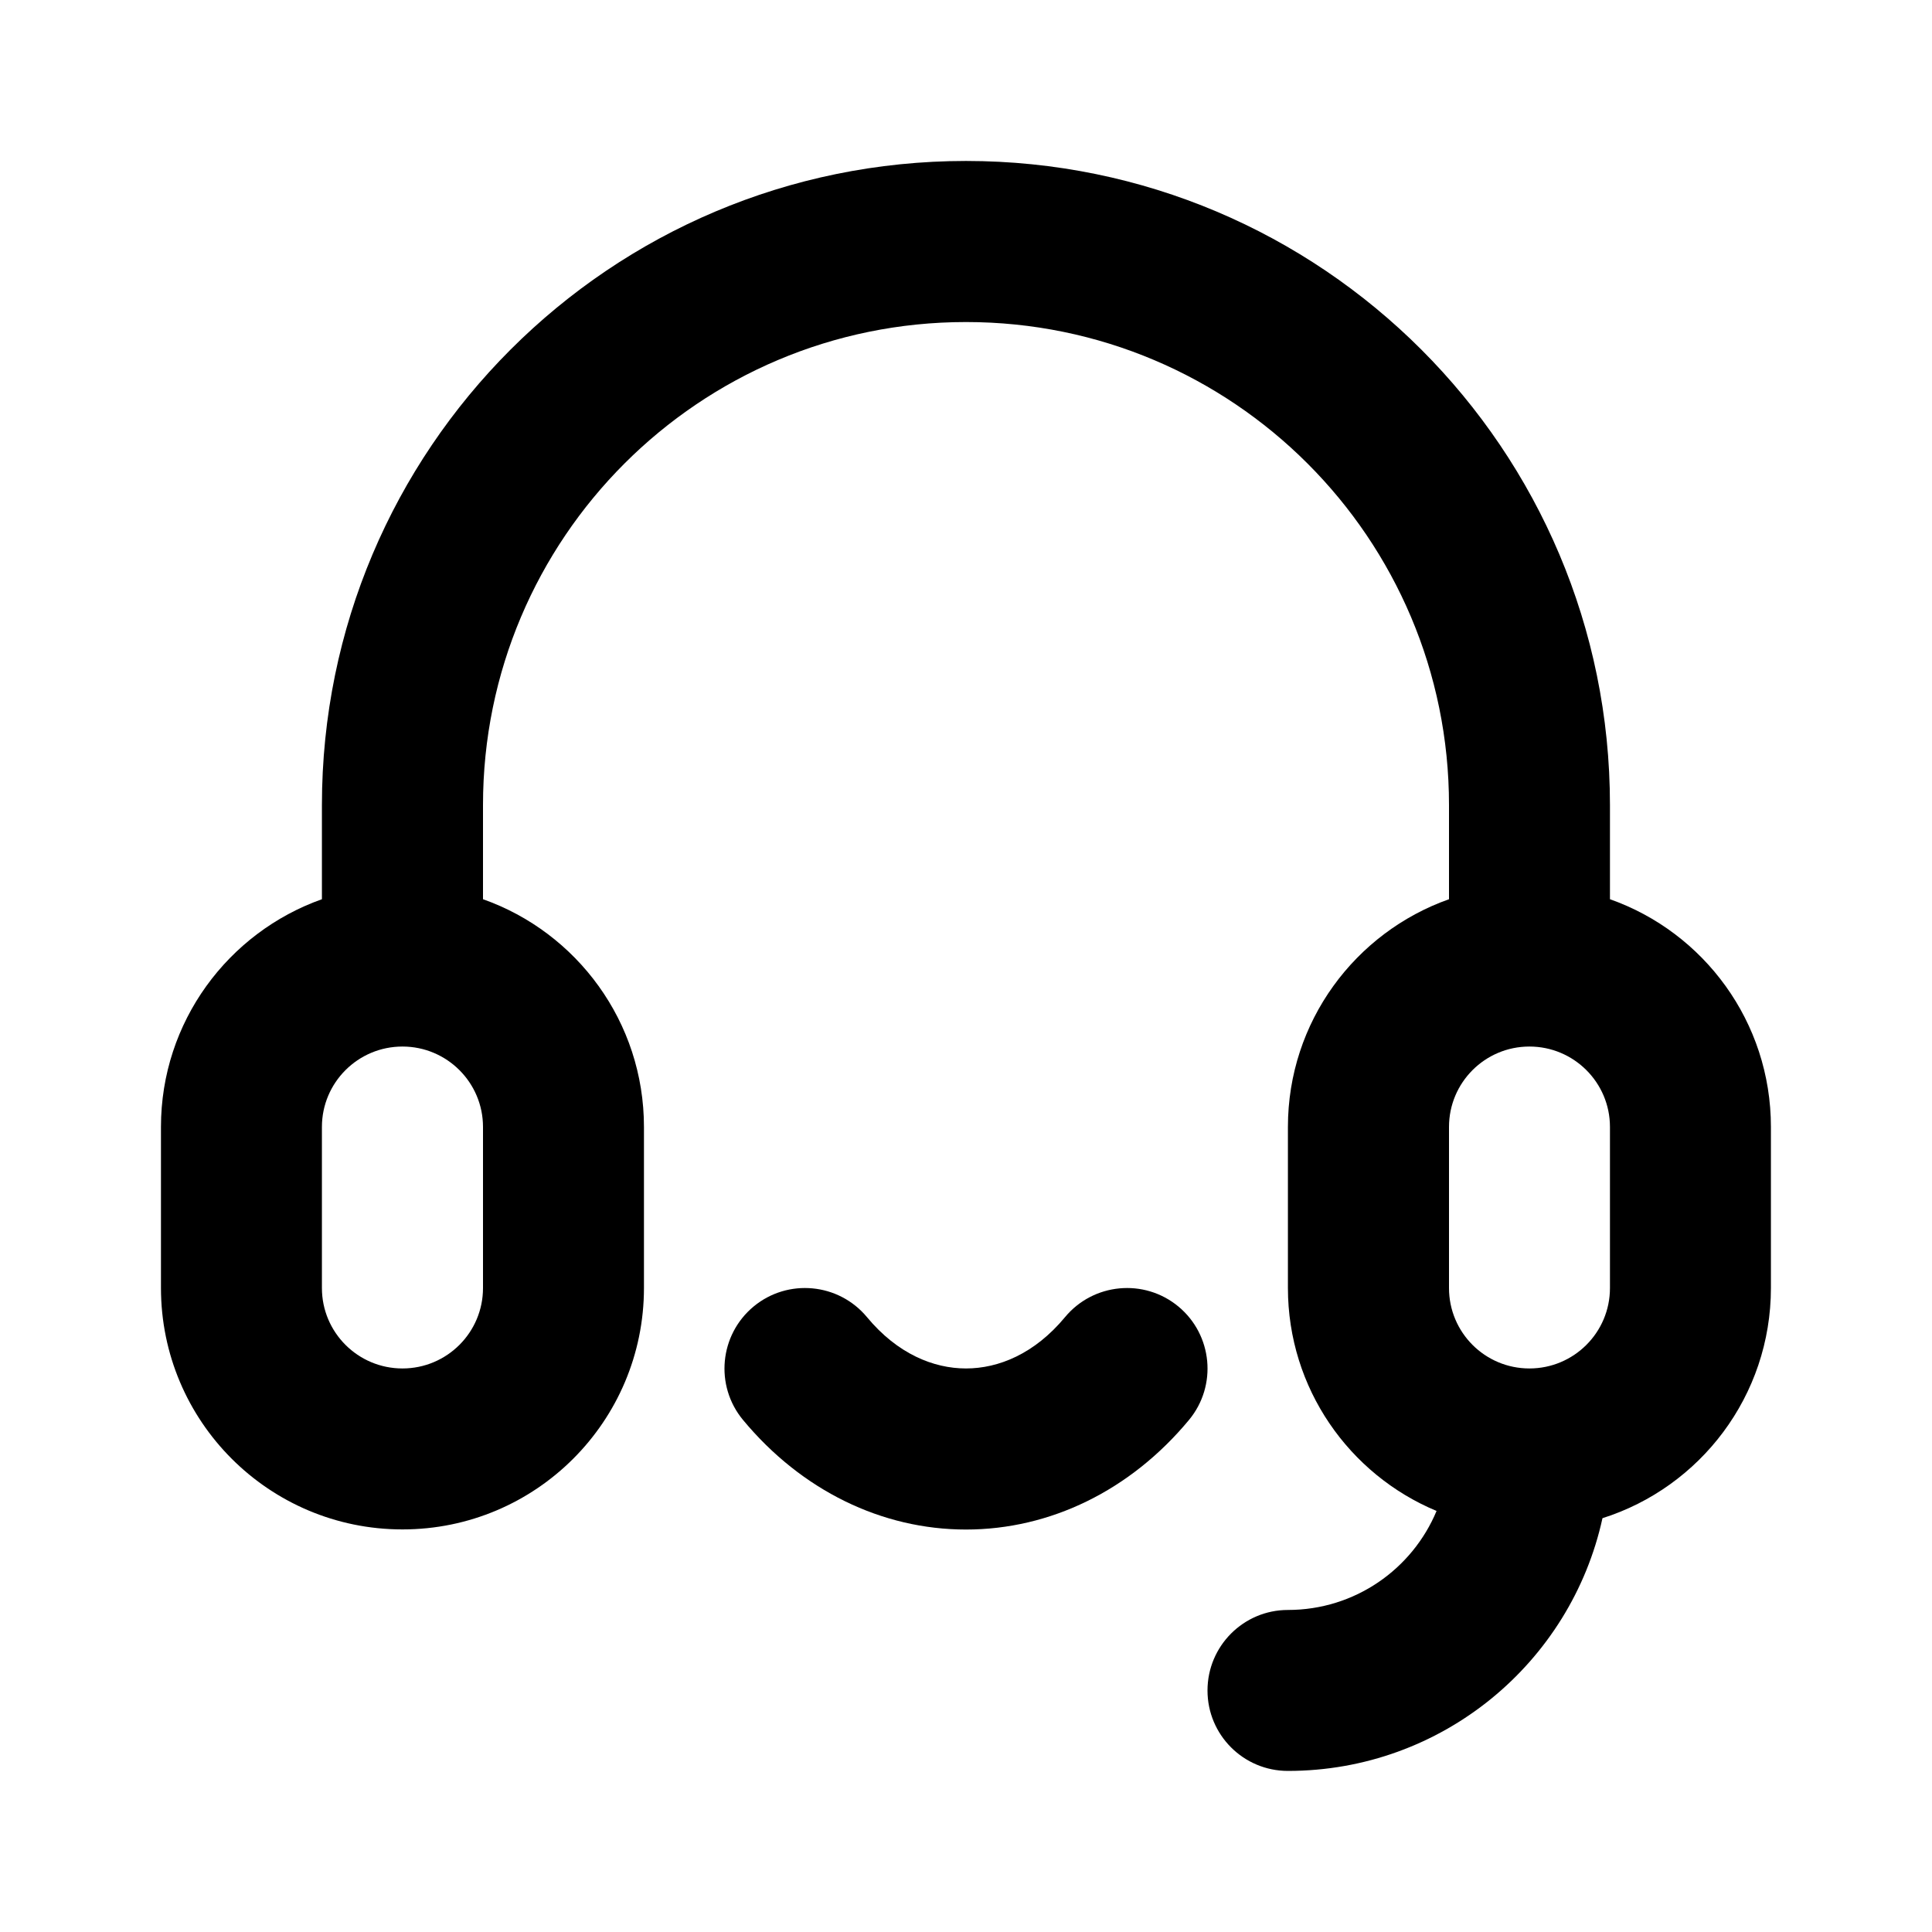
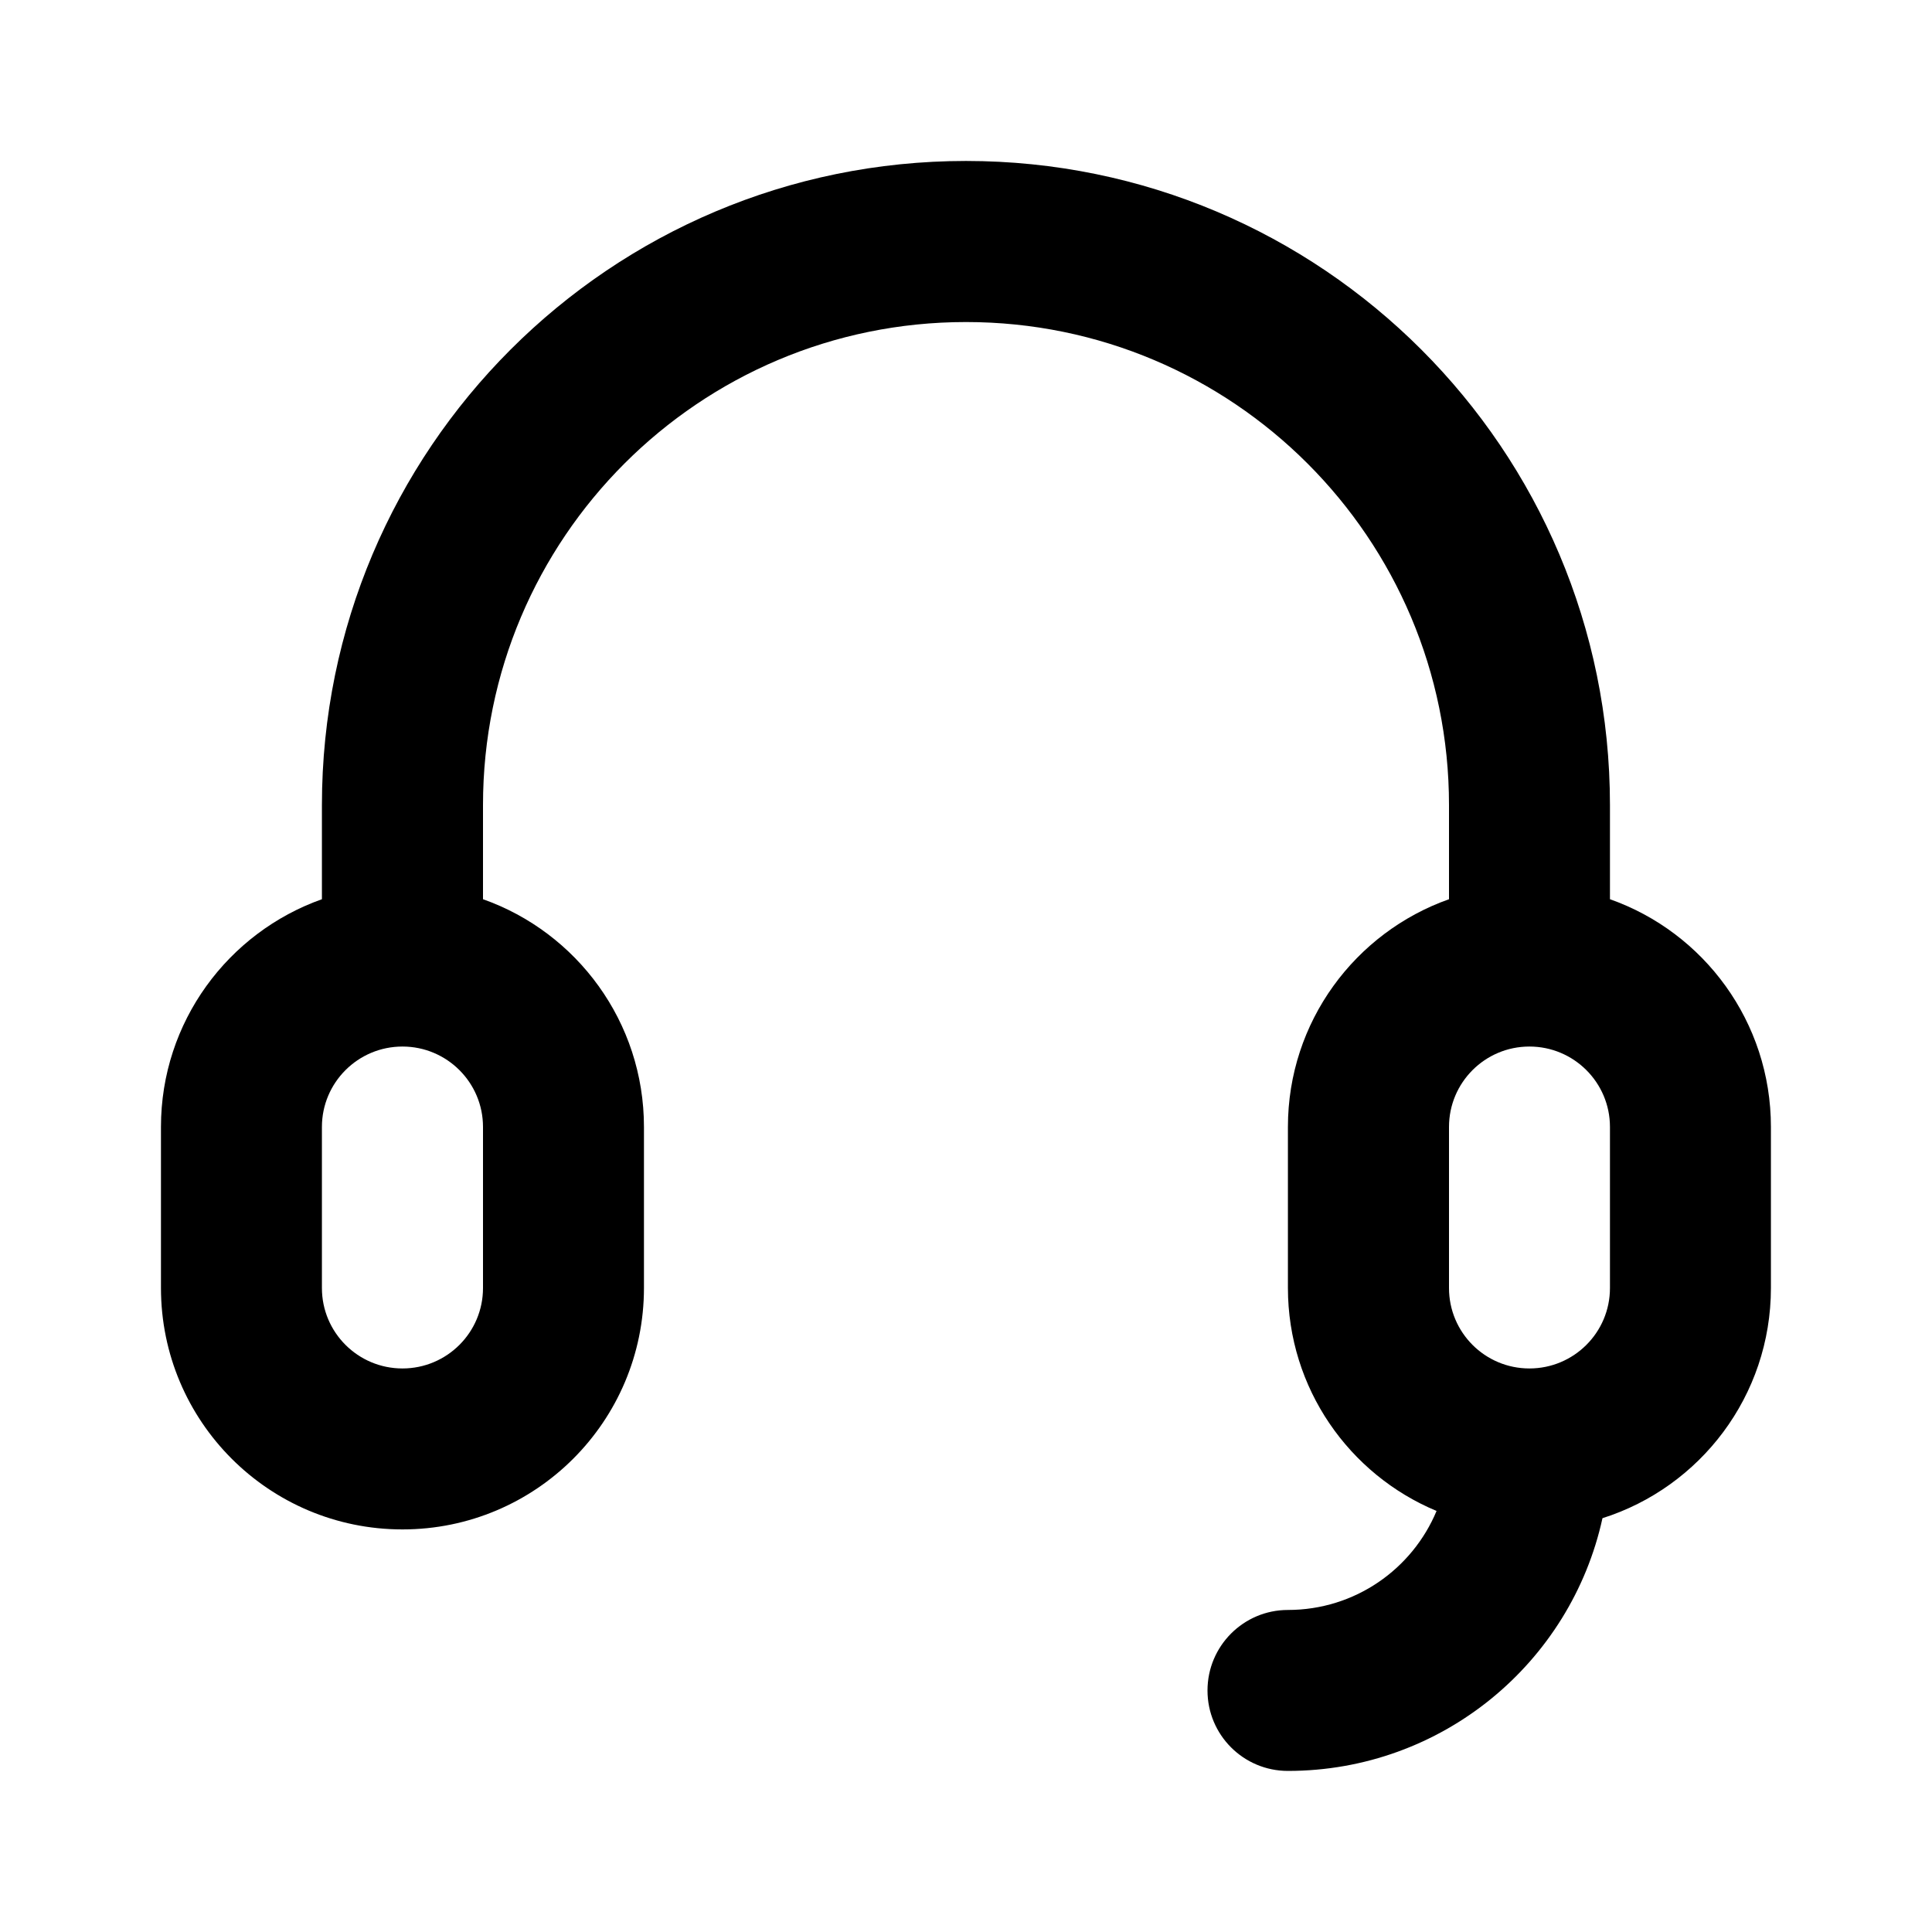
<svg xmlns="http://www.w3.org/2000/svg" width="16" height="16" viewBox="0 0 16 16" fill="none">
  <path fill-rule="evenodd" clip-rule="evenodd" d="M4 6.667C4 4.458 5.791 2.667 8 2.667C10.209 2.667 12 4.458 12 6.667V7.447C11.223 7.722 10.666 8.462 10.666 9.333V10.666C10.666 11.498 11.174 12.212 11.897 12.513C11.696 12.995 11.221 13.333 10.666 13.333C10.298 13.333 10 13.632 10 14C10 14.368 10.298 14.666 10.666 14.666C11.942 14.666 13.009 13.771 13.271 12.573C14.08 12.317 14.666 11.56 14.666 10.666V9.333C14.666 8.462 14.11 7.721 13.333 7.447V6.667C13.333 3.721 10.945 1.333 8 1.333C5.054 1.333 2.666 3.721 2.666 6.667V7.447C1.89 7.722 1.333 8.462 1.333 9.333V10.666C1.333 11.771 2.228 12.666 3.333 12.666C4.438 12.666 5.333 11.771 5.333 10.666V9.333C5.333 8.462 4.776 7.721 4 7.447V6.667ZM3.333 8.667C2.965 8.667 2.666 8.965 2.666 9.333V10.667C2.666 11.035 2.965 11.333 3.333 11.333C3.701 11.333 4 11.035 4 10.667V9.333C4 8.965 3.701 8.667 3.333 8.667ZM12.666 8.667C12.298 8.667 12 8.965 12 9.333V10.667C12 11.035 12.298 11.333 12.666 11.333C13.034 11.333 13.333 11.035 13.333 10.667V9.333C13.333 8.965 13.034 8.667 12.666 8.667Z" fill="black" />
-   <path d="M9.759 10.82C10.042 11.055 10.082 11.475 9.847 11.759C9.362 12.344 8.696 12.667 8 12.667C7.304 12.667 6.638 12.344 6.153 11.759C5.918 11.475 5.958 11.055 6.241 10.82C6.525 10.585 6.945 10.625 7.18 10.908C7.432 11.212 7.731 11.333 8 11.333C8.269 11.333 8.568 11.212 8.82 10.908C9.055 10.625 9.475 10.585 9.759 10.82H9.759Z" fill="black" />
</svg>